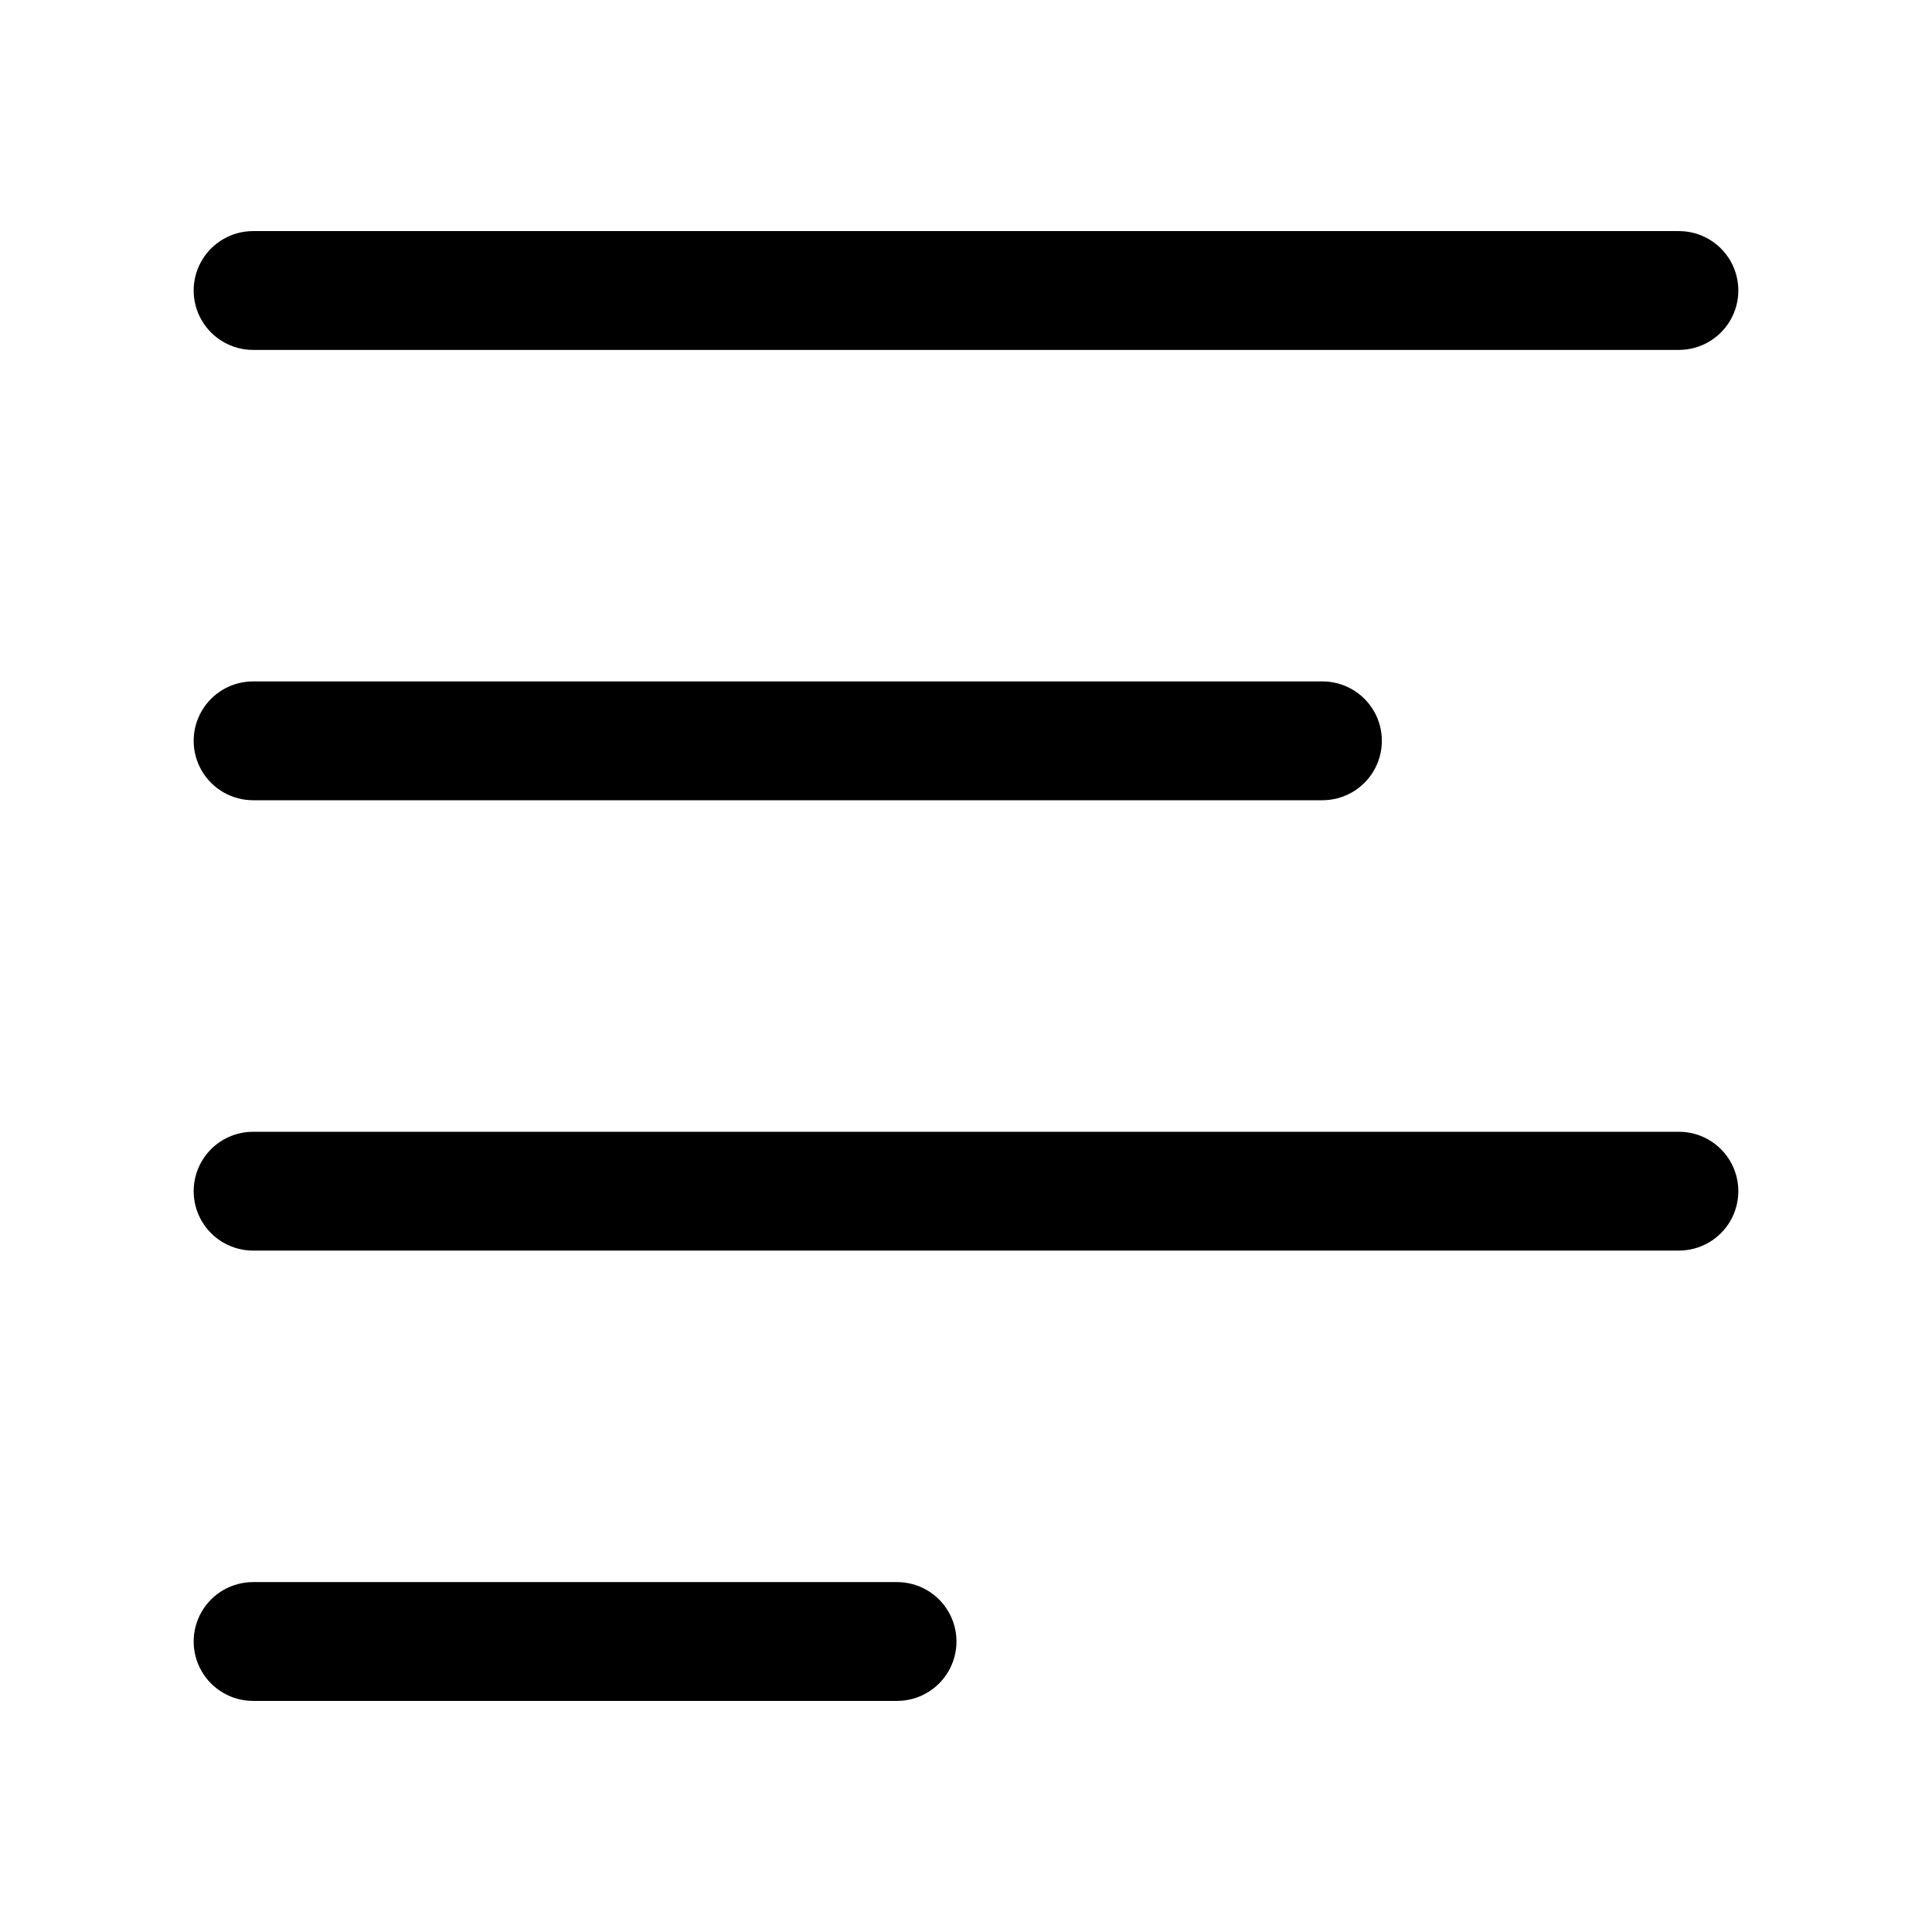
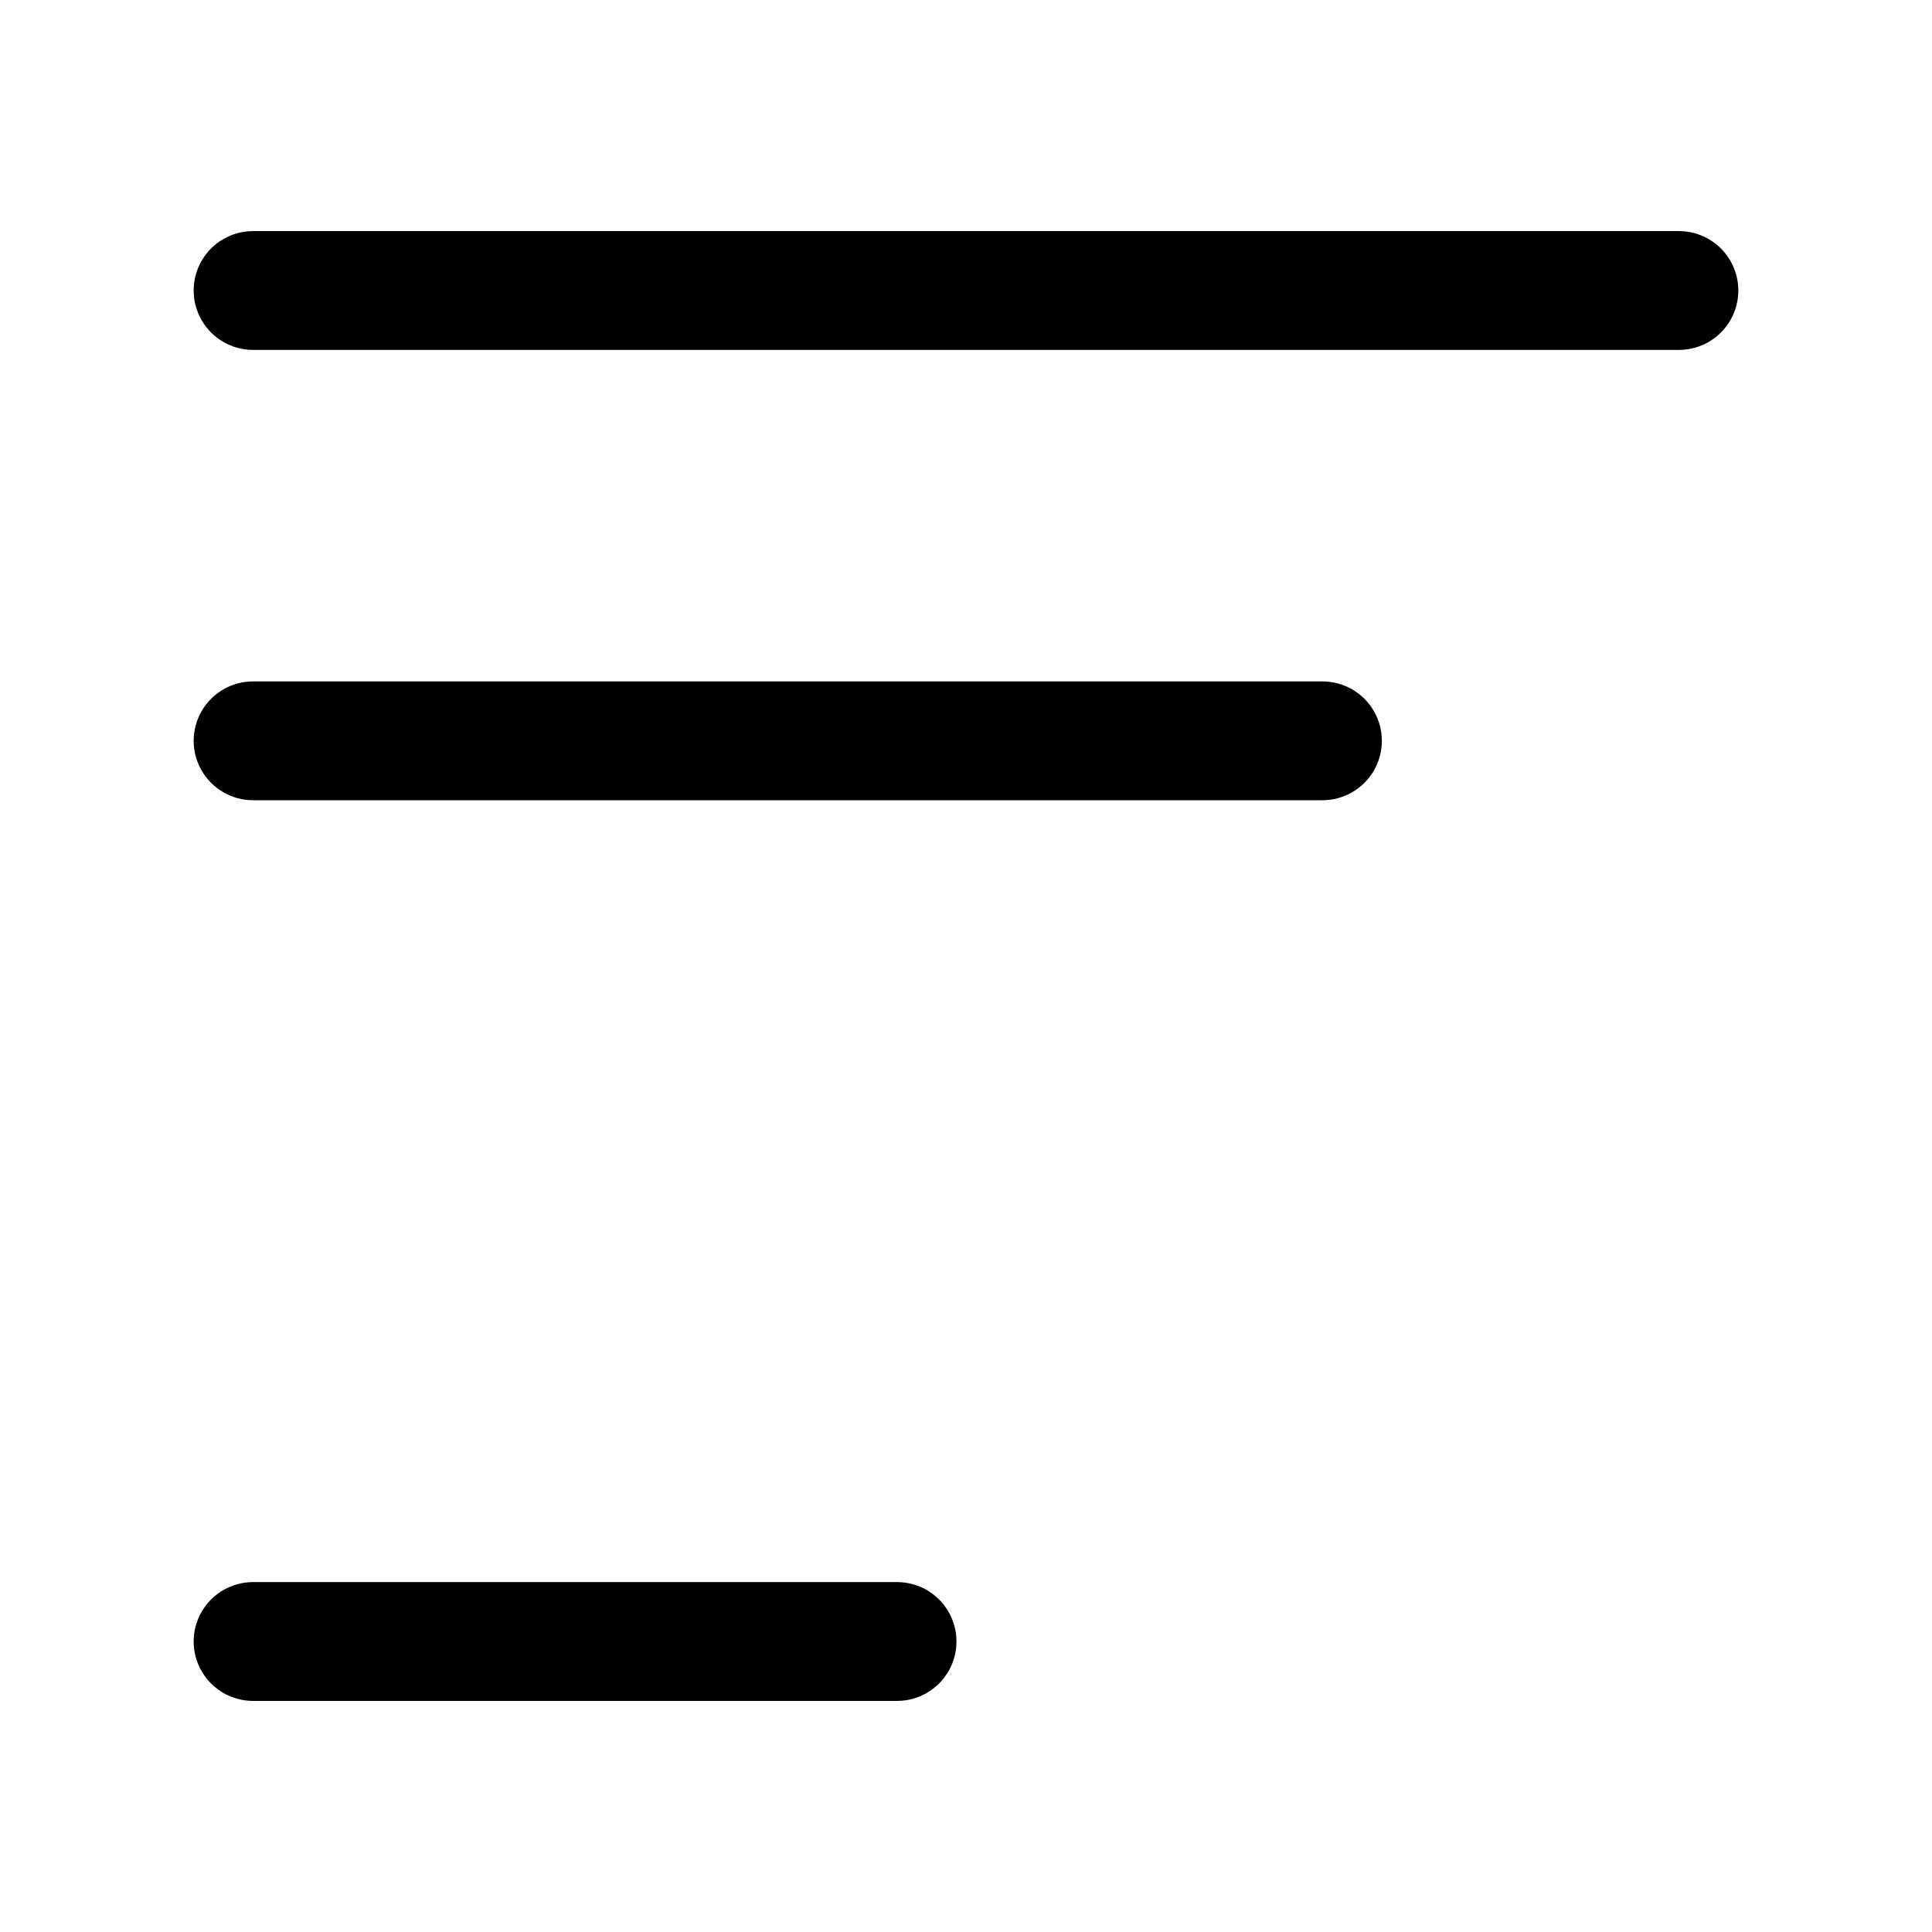
<svg xmlns="http://www.w3.org/2000/svg" fill="#000000" width="800px" height="800px" version="1.1" viewBox="144 144 512 512">
  <g>
    <path d="m211.07 236.73h377.86c5.625 0 10.824-3.004 13.637-7.875s2.812-10.871 0-15.742c-2.812-4.871-8.012-7.871-13.637-7.871h-377.86c-5.625 0-10.824 3-13.637 7.871-2.812 4.871-2.812 10.871 0 15.742s8.012 7.875 13.637 7.875z" />
    <path d="m211.07 356.07h283.39c5.625 0 10.824-3.004 13.637-7.875 2.812-4.871 2.812-10.871 0-15.742-2.812-4.871-8.012-7.871-13.637-7.871h-283.39c-5.625 0-10.824 3-13.637 7.871-2.812 4.871-2.812 10.871 0 15.742 2.812 4.871 8.012 7.875 13.637 7.875z" />
-     <path d="m588.93 443.93h-377.86c-5.625 0-10.824 3-13.637 7.871s-2.812 10.871 0 15.742c2.812 4.871 8.012 7.875 13.637 7.875h377.86c5.625 0 10.824-3.004 13.637-7.875 2.812-4.871 2.812-10.871 0-15.742s-8.012-7.871-13.637-7.871z" />
    <path d="m381.73 563.27h-170.66c-5.625 0-10.824 3-13.637 7.871-2.812 4.871-2.812 10.871 0 15.742s8.012 7.875 13.637 7.875h170.66c5.625 0 10.824-3.004 13.637-7.875s2.812-10.871 0-15.742c-2.812-4.871-8.012-7.871-13.637-7.871z" />
  </g>
</svg>